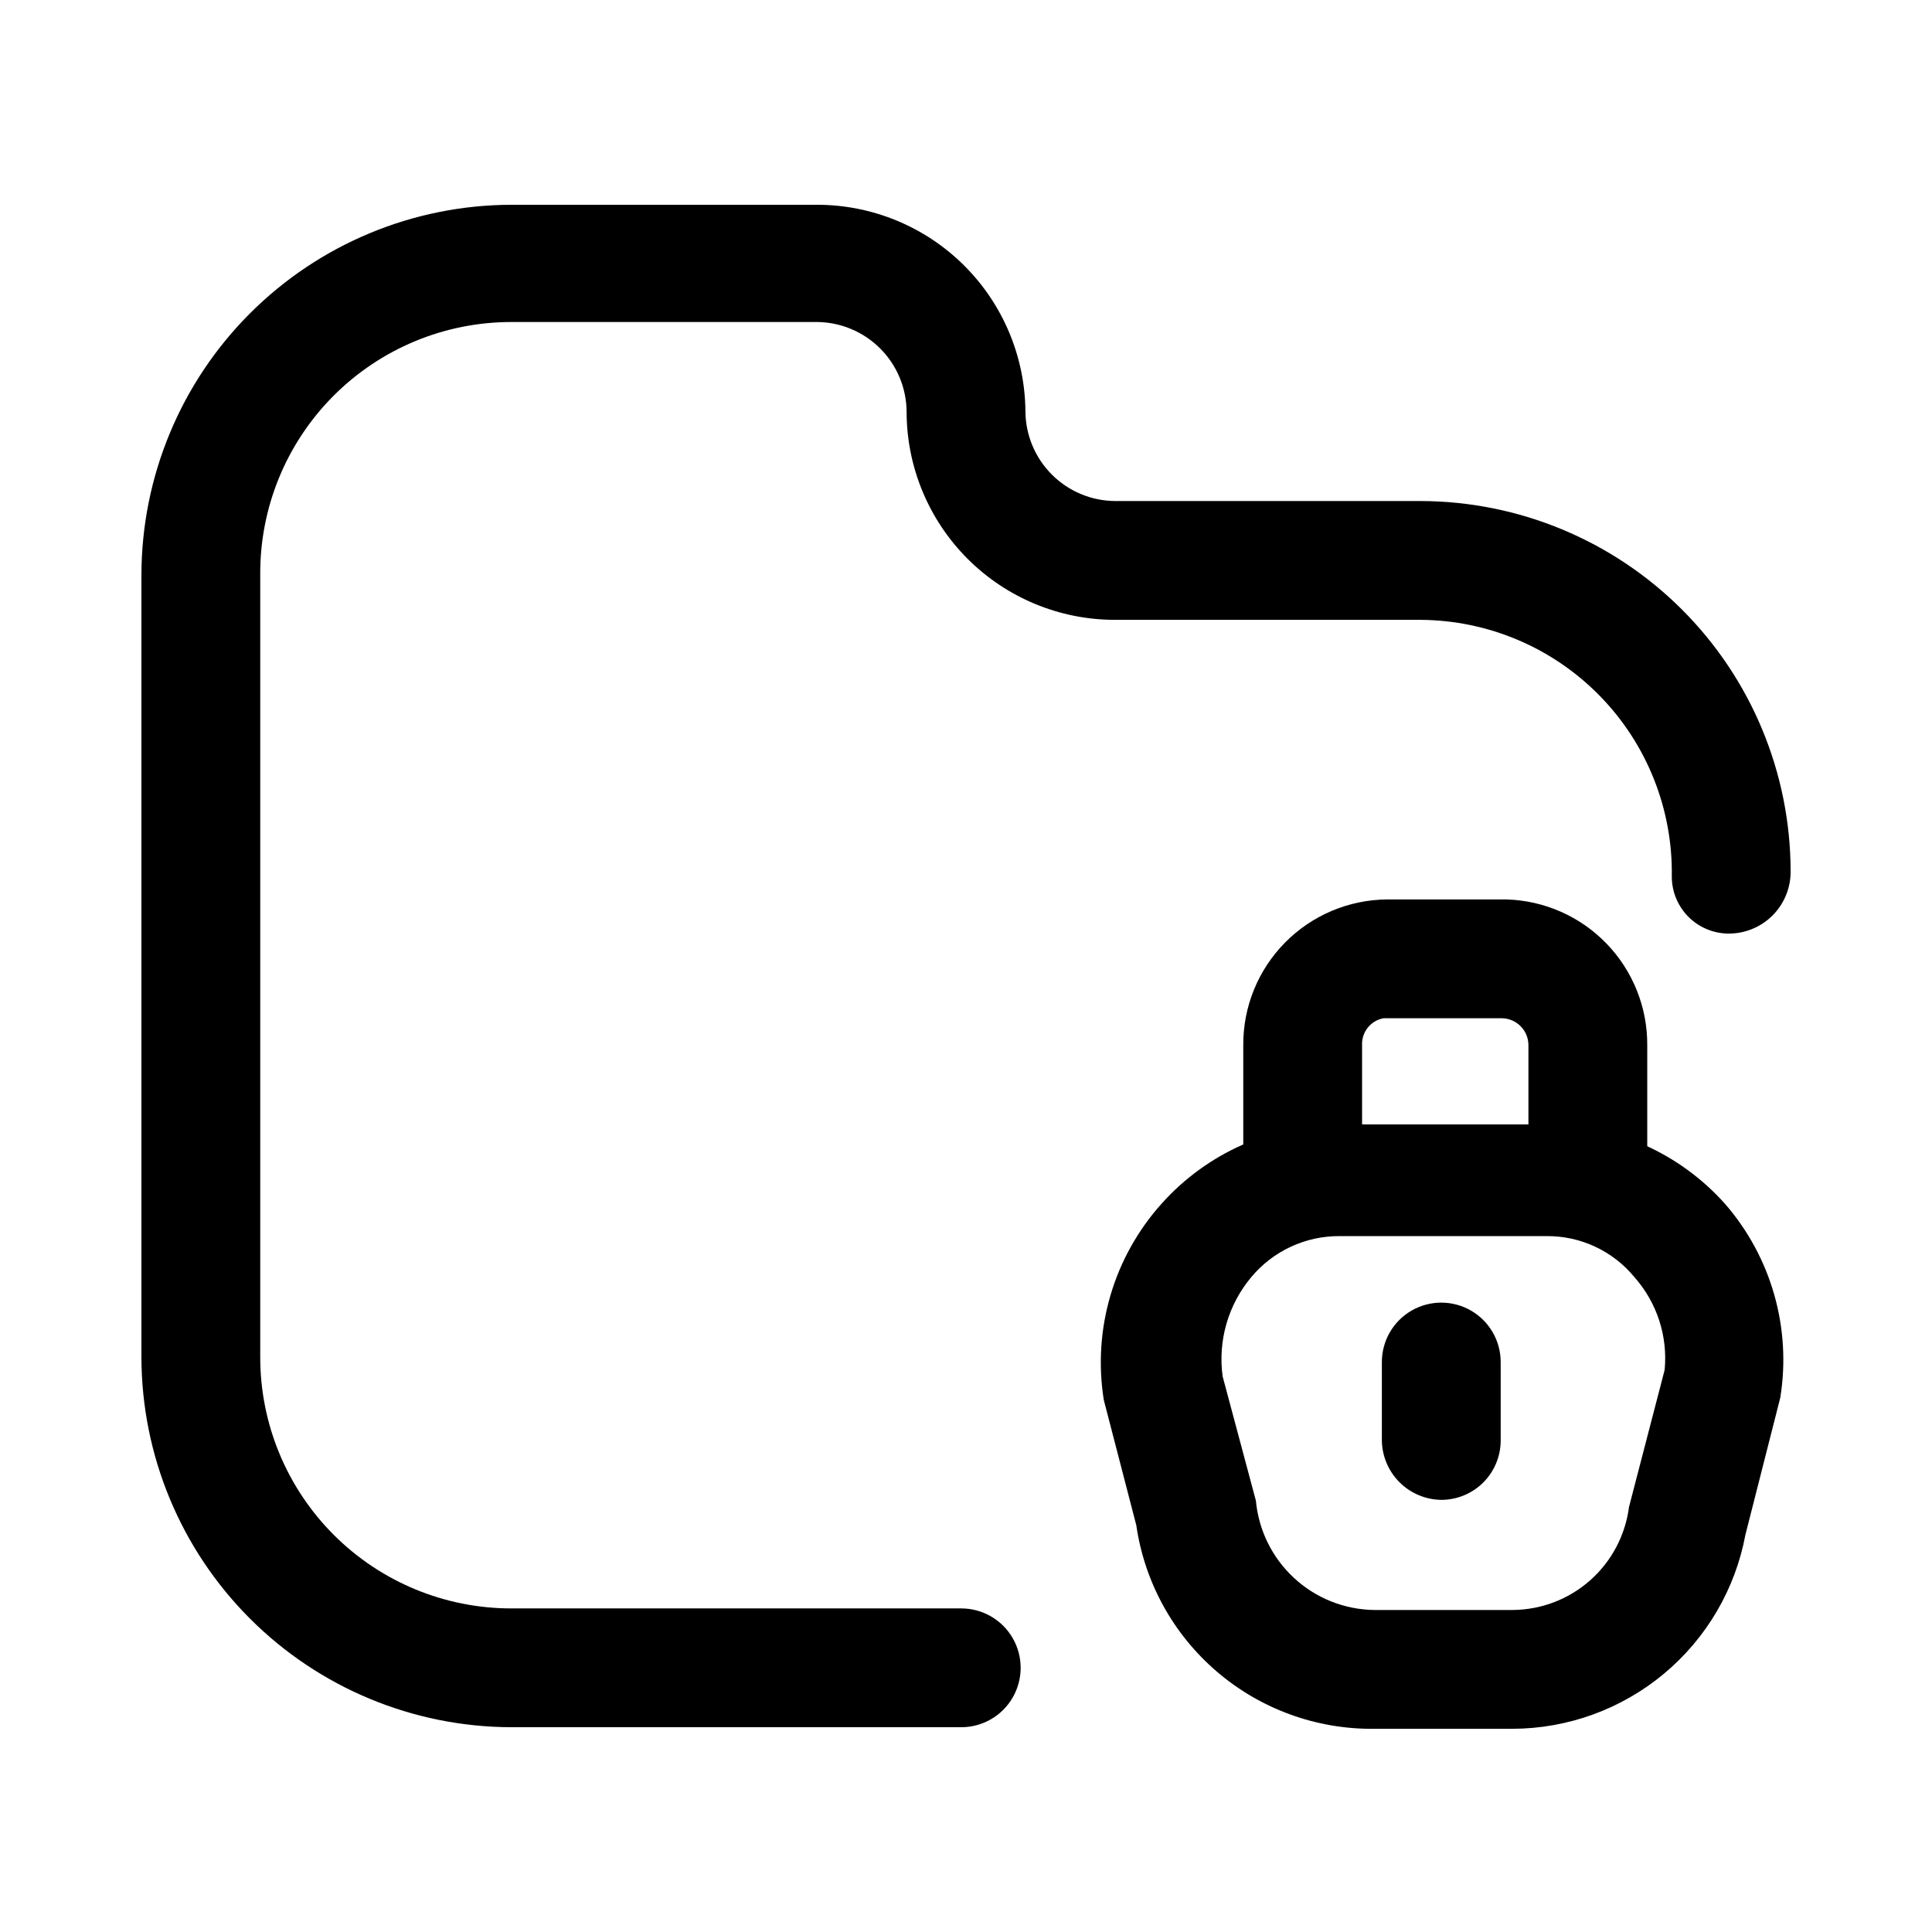
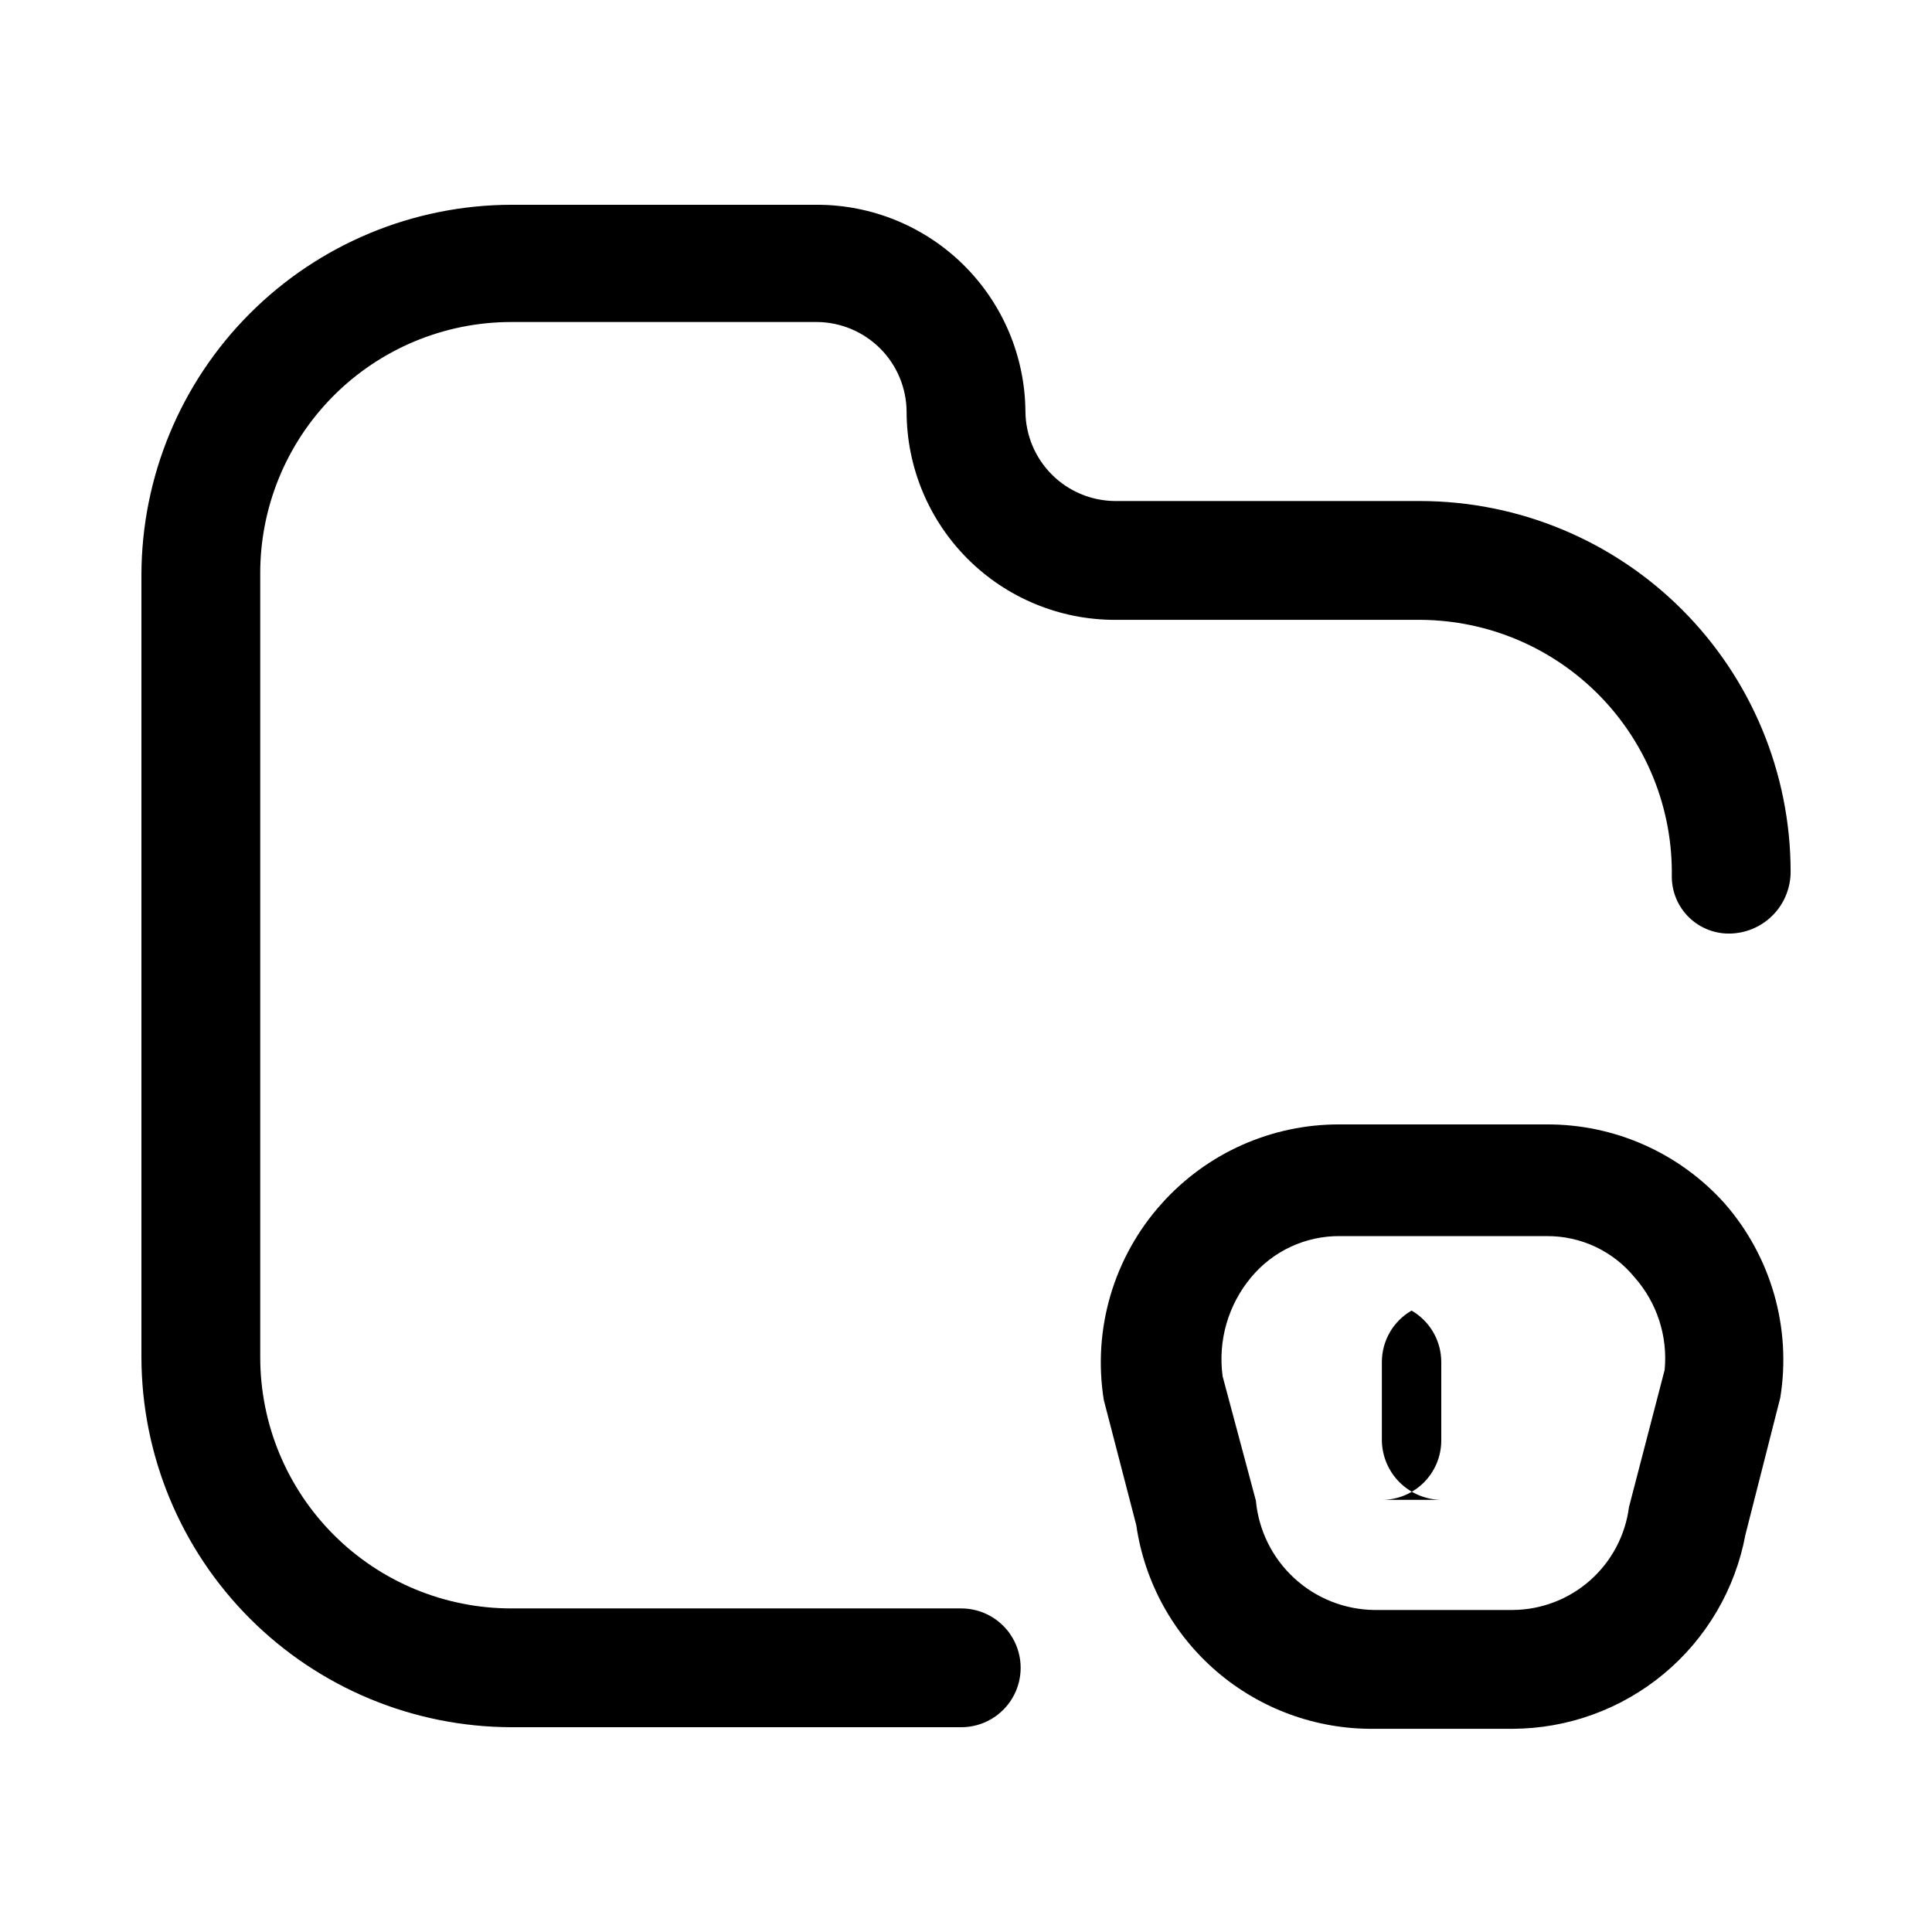
<svg xmlns="http://www.w3.org/2000/svg" fill="#000000" width="800px" height="800px" version="1.1" viewBox="144 144 512 512">
  <g>
    <path d="m544.84 602.15h-36.734c-15.25 0.156-30.039-5.227-41.621-15.148s-19.172-23.707-21.355-38.801l-8.605-33.168h-0.004c-3.012-18.777 2.617-37.91 15.324-52.059 12.016-13.434 29.211-21.078 47.234-20.992h54.789c18.023-0.086 35.215 7.559 47.23 20.992 12.297 14.105 17.684 32.953 14.695 51.43l-9.238 36.316c-2.688 14.418-10.324 27.445-21.59 36.832-11.27 9.391-25.457 14.551-40.125 14.598zm-45.762-130.57c-9.078-0.078-17.711 3.93-23.512 10.914-6.098 7.297-8.84 16.82-7.559 26.242l8.816 32.957c0.727 7.836 4.32 15.129 10.094 20.473 5.773 5.348 13.316 8.375 21.188 8.496h36.734c7.578-0.039 14.879-2.828 20.555-7.848 5.676-5.019 9.336-11.926 10.305-19.441l9.445-36.316c0.867-8.941-2.023-17.84-7.977-24.562-5.715-6.977-14.281-10.988-23.301-10.914z" />
-     <path d="m564.79 466.12c-4.176 0-8.18-1.66-11.133-4.613s-4.609-6.957-4.609-11.133v-29.387c0-3.863-3.07-7.023-6.93-7.141h-31.488c-3.406 0.629-5.828 3.676-5.668 7.141v29.387c0 5.625-3 10.824-7.871 13.637-4.871 2.812-10.871 2.812-15.742 0s-7.871-8.012-7.871-13.637v-29.387c-0.059-10.191 3.938-19.984 11.102-27.227 7.164-7.246 16.914-11.344 27.102-11.402h31.488c10.043 0.277 19.578 4.473 26.562 11.691 6.984 7.223 10.863 16.891 10.805 26.938v29.387c-0.055 4.16-1.73 8.133-4.672 11.074s-6.914 4.617-11.074 4.672z" />
-     <path d="m525.95 541.48c-4.156-0.055-8.129-1.73-11.07-4.672s-4.617-6.914-4.672-11.07v-20.785c0-5.621 3-10.82 7.871-13.633s10.875-2.812 15.746 0c4.871 2.812 7.871 8.012 7.871 13.633v20.992c-0.055 4.141-1.738 8.09-4.684 11-2.949 2.906-6.922 4.535-11.062 4.535z" />
+     <path d="m525.95 541.48c-4.156-0.055-8.129-1.73-11.07-4.672s-4.617-6.914-4.672-11.07v-20.785c0-5.621 3-10.82 7.871-13.633c4.871 2.812 7.871 8.012 7.871 13.633v20.992c-0.055 4.141-1.738 8.09-4.684 11-2.949 2.906-6.922 4.535-11.062 4.535z" />
    <path d="m398.74 601.73h-119.23c-25.984-0.055-50.887-10.398-69.258-28.773-18.375-18.371-28.719-43.273-28.773-69.258v-207.4c0.055-25.98 10.398-50.887 28.773-69.258 18.371-18.371 43.273-28.719 69.258-28.773h81.031c14.566 0 28.547 5.758 38.891 16.02 10.34 10.266 16.207 24.199 16.316 38.77 0.055 6.273 2.57 12.273 7.008 16.711s10.438 6.953 16.715 7.008h81.031-0.004c25.984 0.059 50.887 10.402 69.258 28.777 18.375 18.371 28.719 43.273 28.777 69.258 0.055 4.269-1.559 8.398-4.5 11.496-2.941 3.098-6.977 4.922-11.246 5.086-4.117 0.172-8.125-1.344-11.098-4.195-2.973-2.856-4.648-6.797-4.644-10.918 0.277-17.867-6.594-35.109-19.094-47.883-12.496-12.773-29.582-20.023-47.453-20.133h-81.027c-14.645 0-28.688-5.816-39.039-16.168-10.355-10.355-16.172-24.398-16.172-39.039-0.055-6.273-2.57-12.277-7.008-16.715-4.438-4.434-10.438-6.953-16.711-7.008h-81.031c-17.723 0-34.711 7.07-47.203 19.641-12.492 12.57-19.453 29.605-19.34 47.324v207.4c0 17.648 7.008 34.574 19.488 47.055 12.48 12.48 29.406 19.492 47.055 19.492h119.23c5.625 0 10.824 3 13.637 7.871 2.812 4.871 2.812 10.871 0 15.742s-8.012 7.871-13.637 7.871z" />
  </g>
</svg>